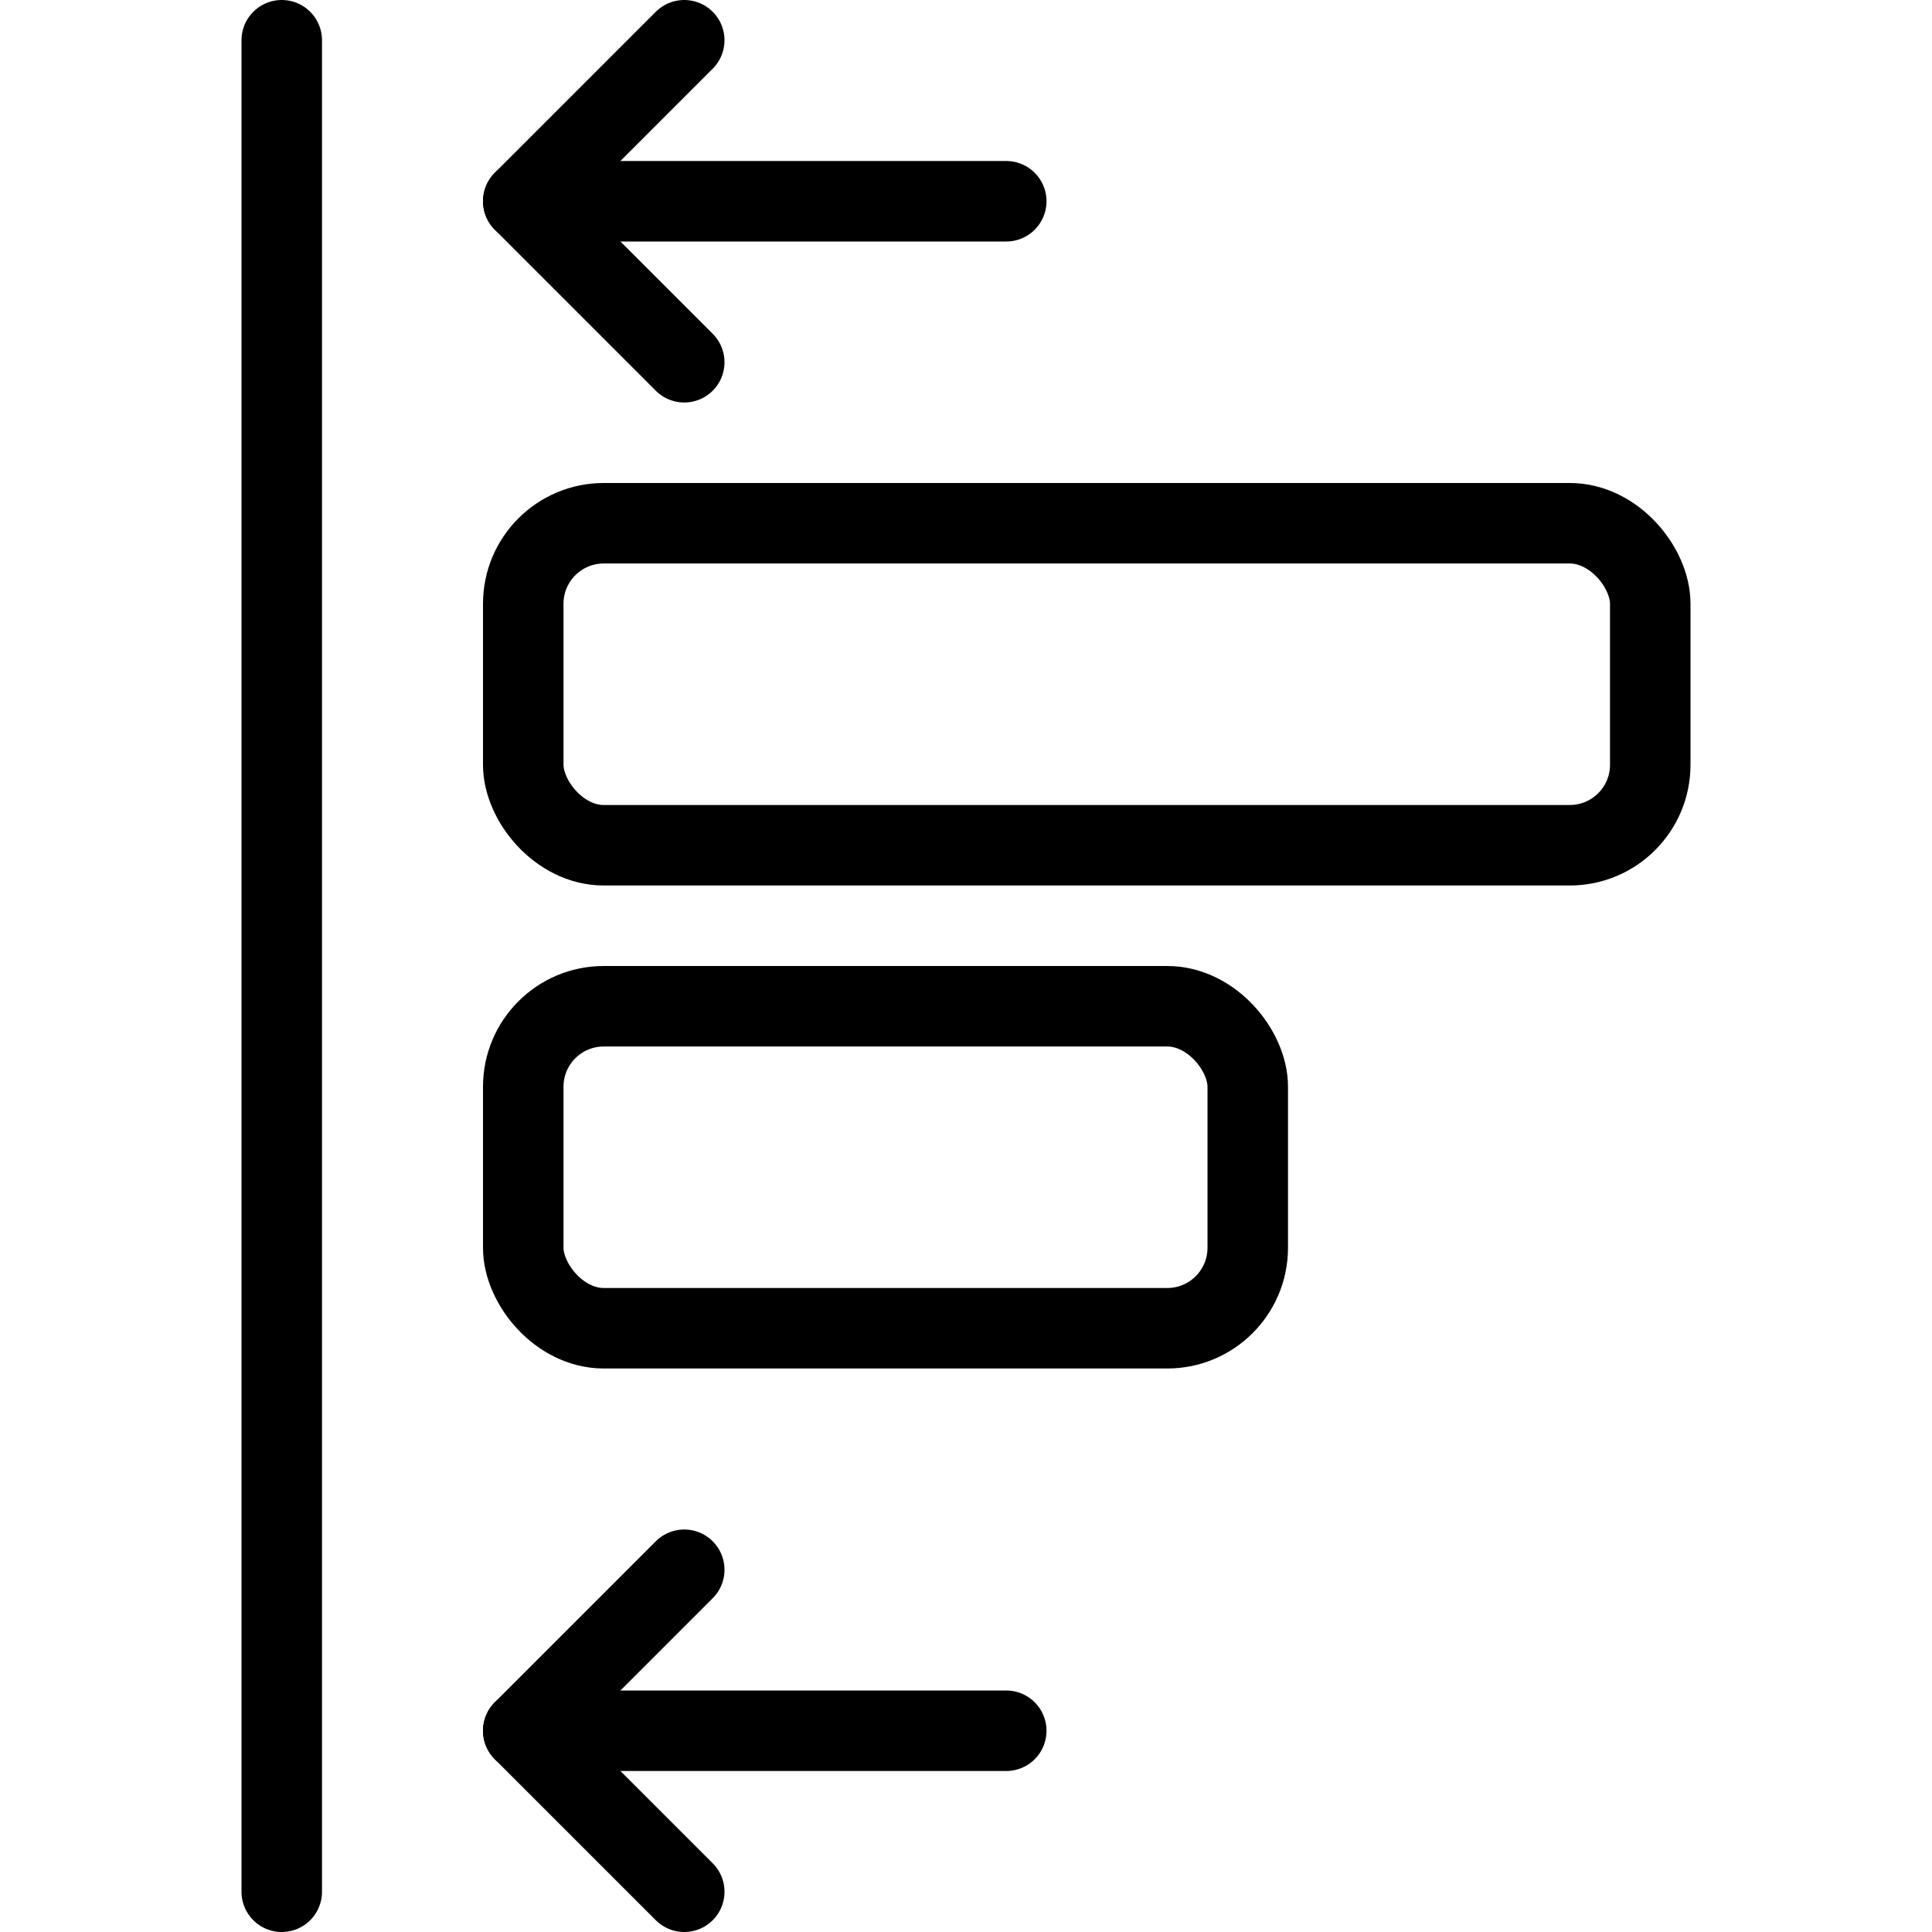
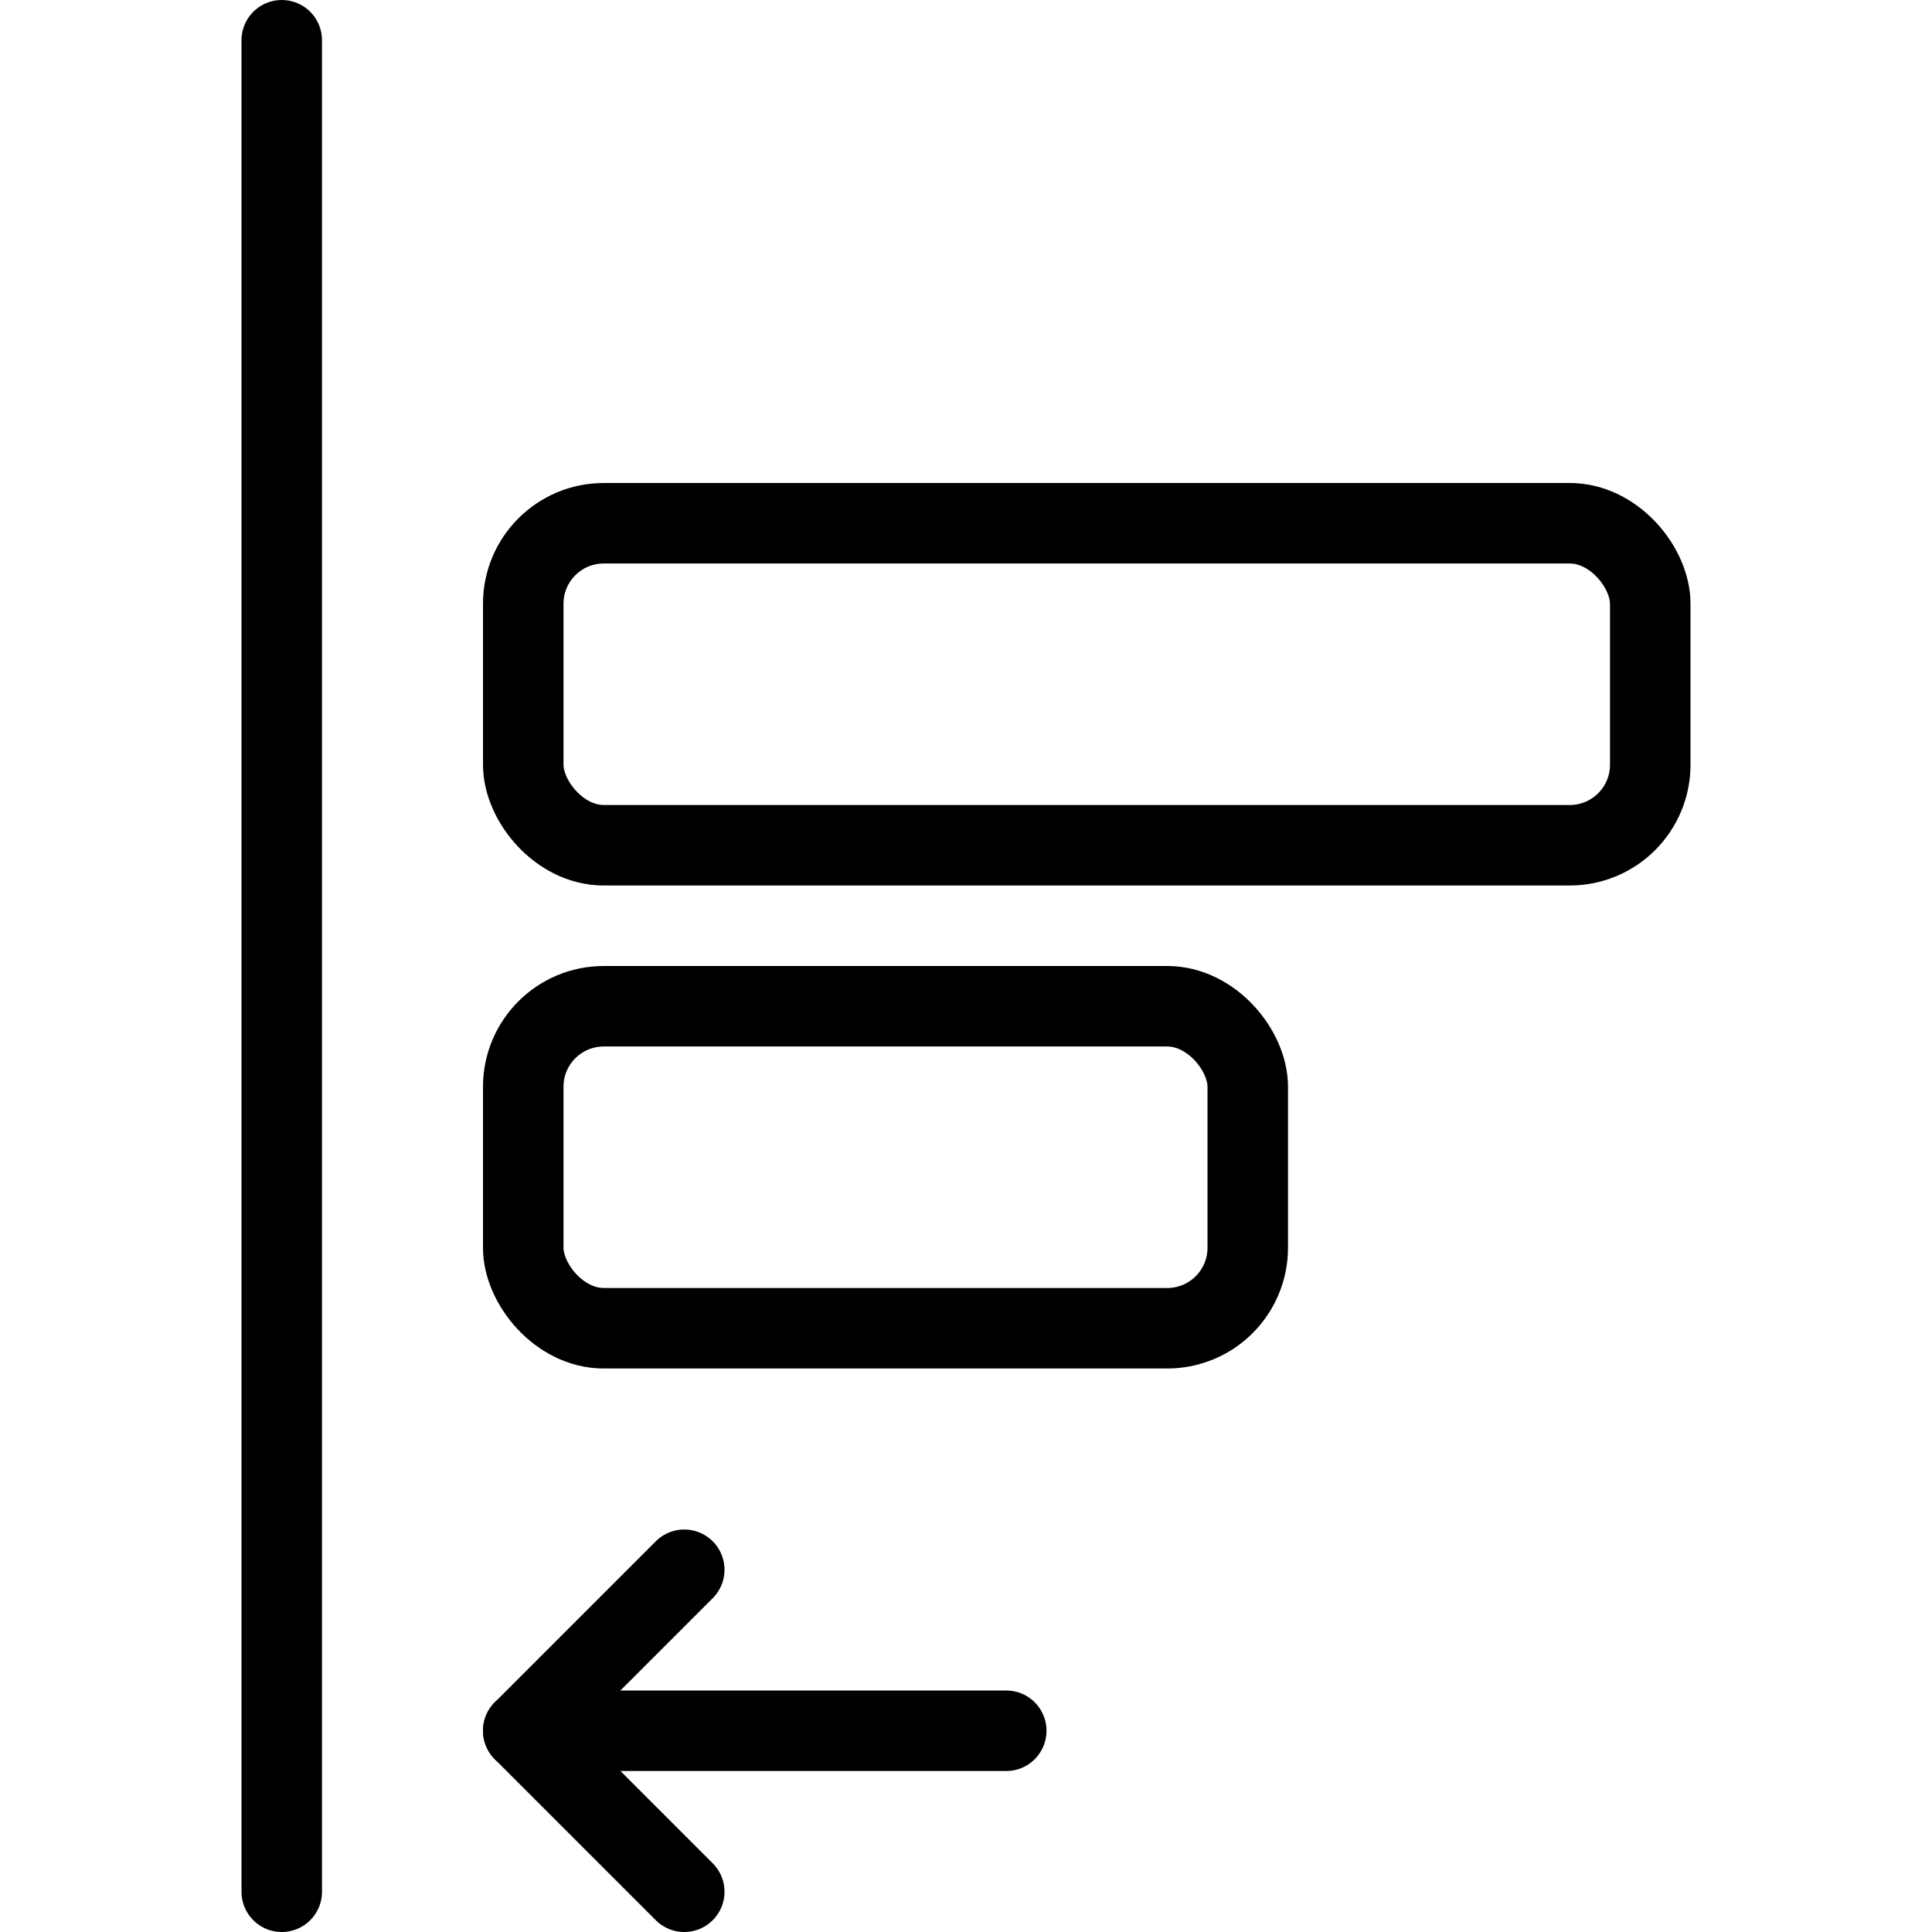
<svg xmlns="http://www.w3.org/2000/svg" viewBox="0 0 24 24">
  <g transform="matrix(1,0,0,1,0,0)">
    <defs>
      <style>.a{fill:none;stroke:#000000;stroke-linecap:round;stroke-linejoin:round;}</style>
    </defs>
    <title>align-left-move</title>
    <line class="a" x1="3.5" y1="0.5" x2="3.5" y2="23.5" />
    <rect class="a" x="6.5" y="6.5" width="14" height="4" rx="1" ry="1" />
    <rect class="a" x="6.5" y="12.5" width="9" height="4" rx="1" ry="1" />
-     <line class="a" x1="12.5" y1="2.5" x2="6.5" y2="2.5" />
-     <polyline class="a" points="8.5 0.5 6.5 2.5 8.5 4.5" />
    <line class="a" x1="12.5" y1="21.5" x2="6.5" y2="21.5" />
    <polyline class="a" points="8.5 19.5 6.5 21.5 8.5 23.5" />
  </g>
</svg>